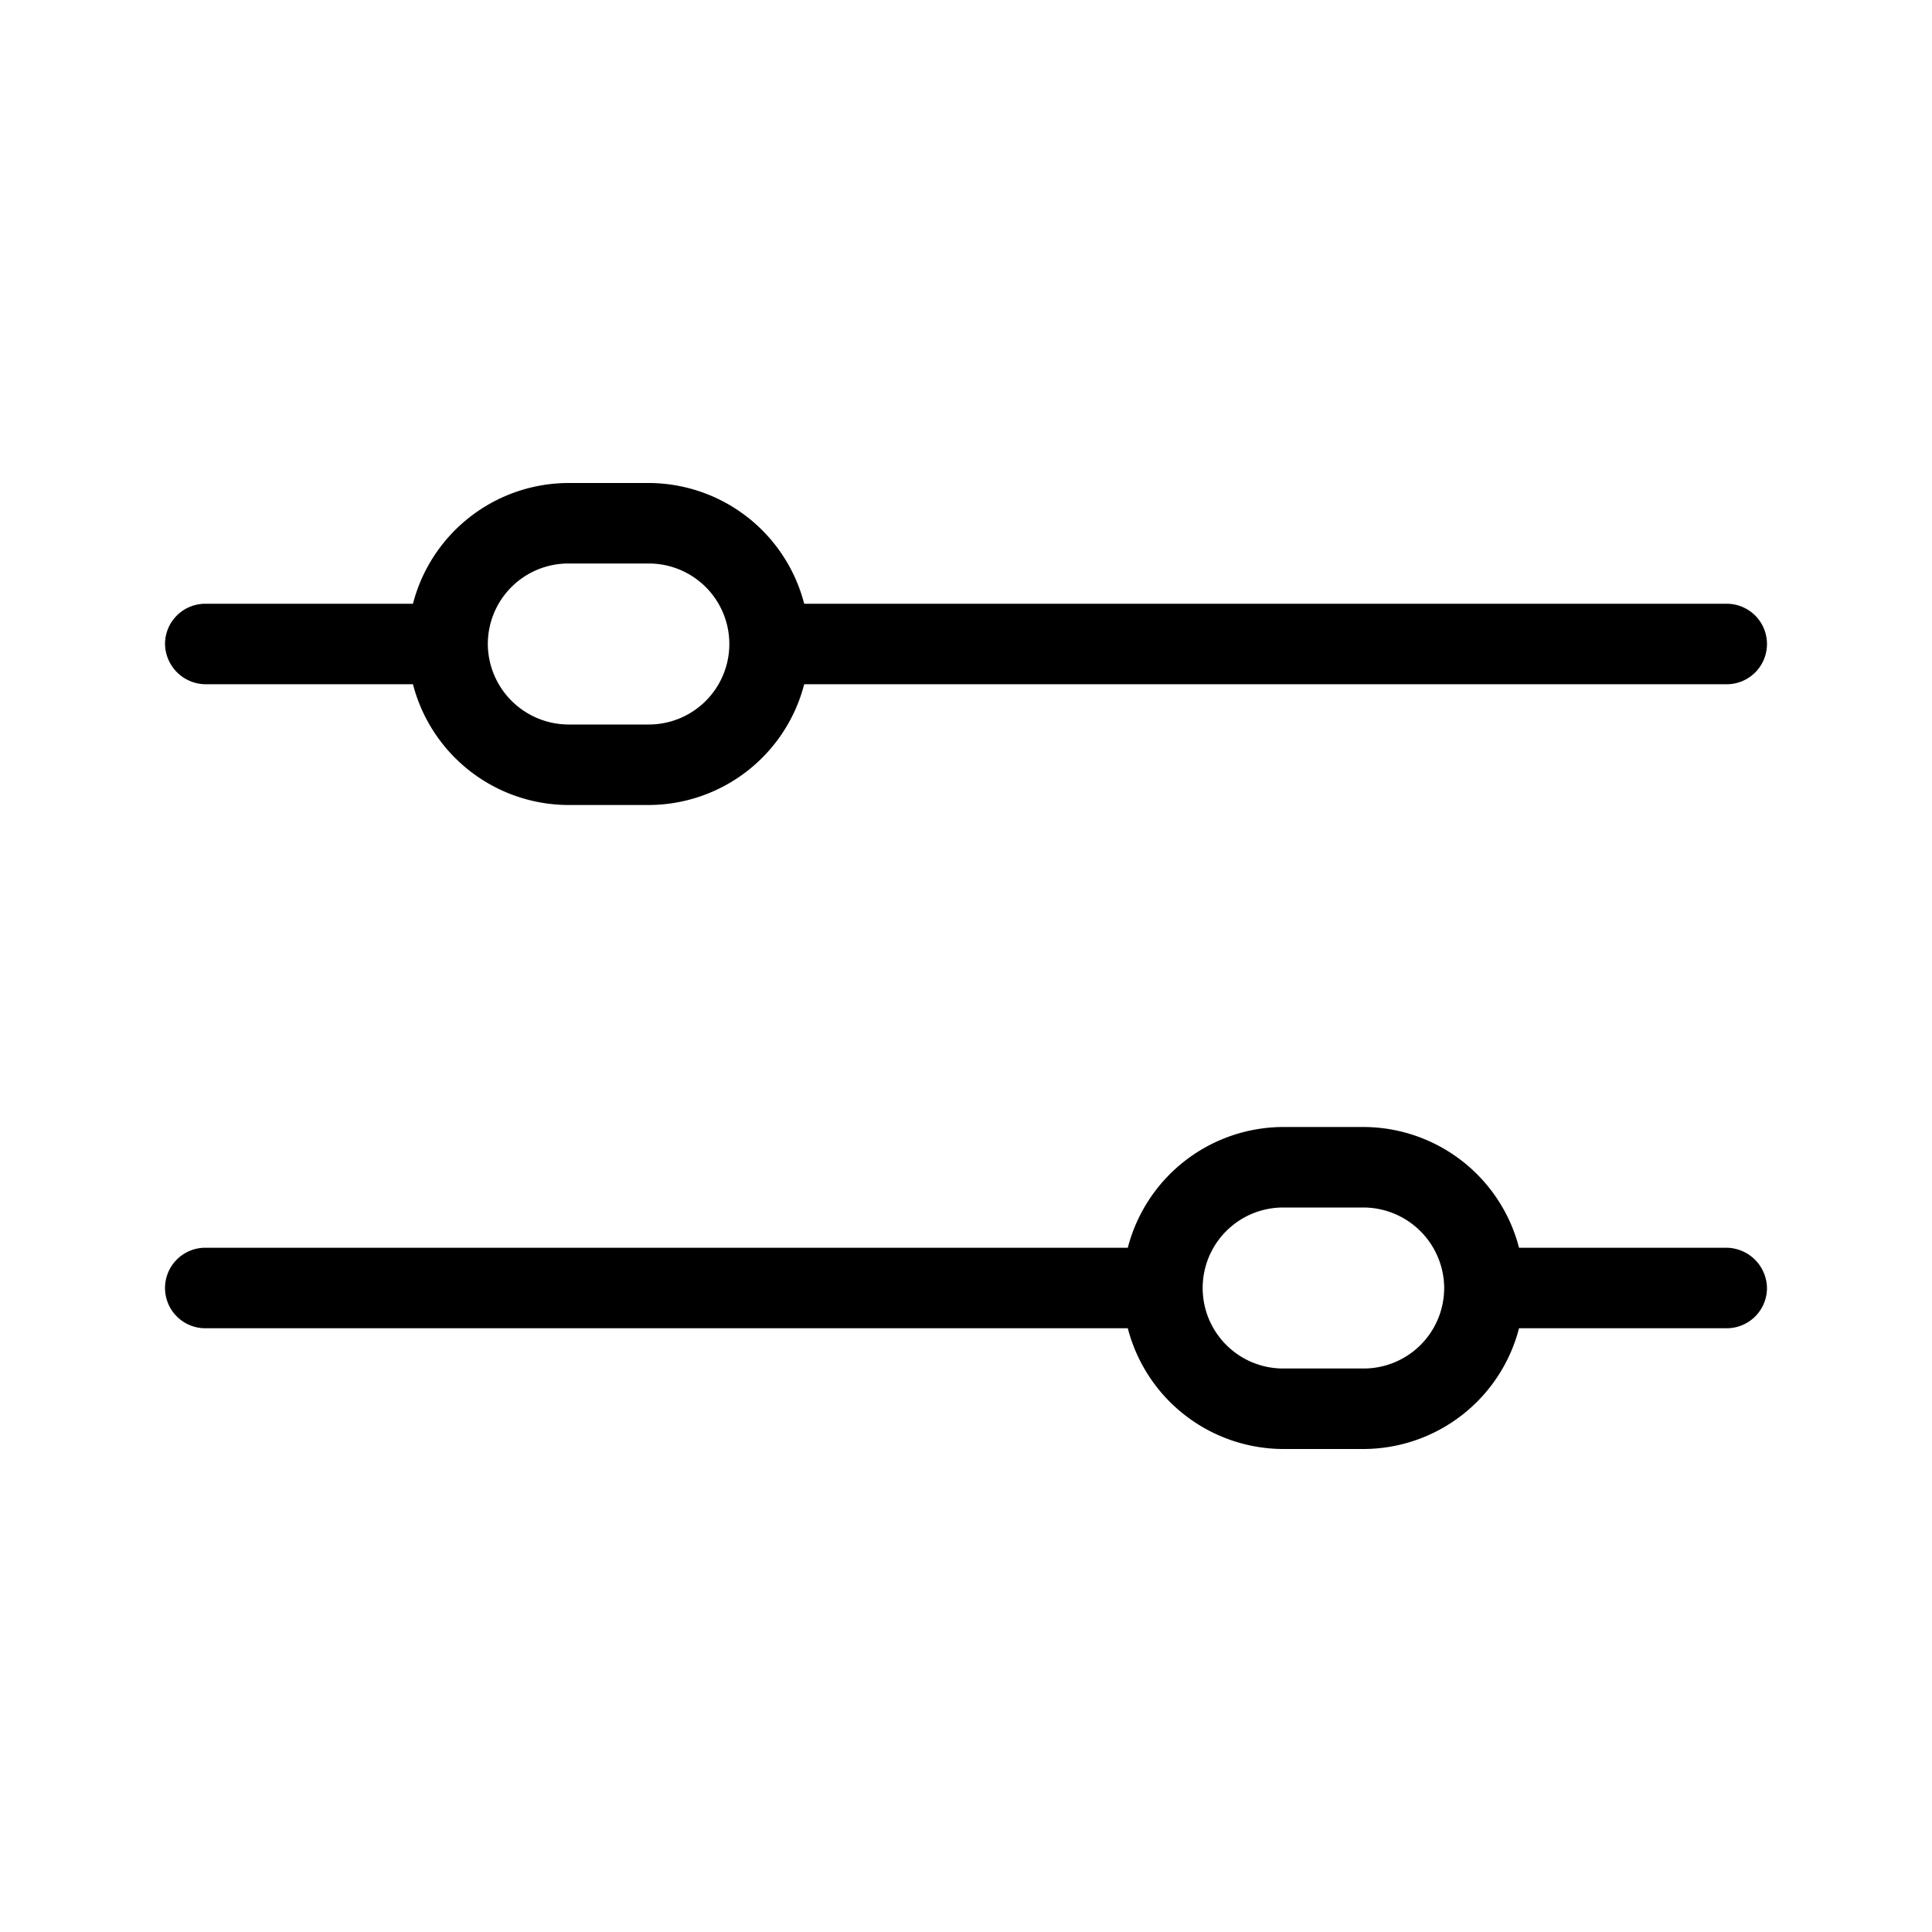
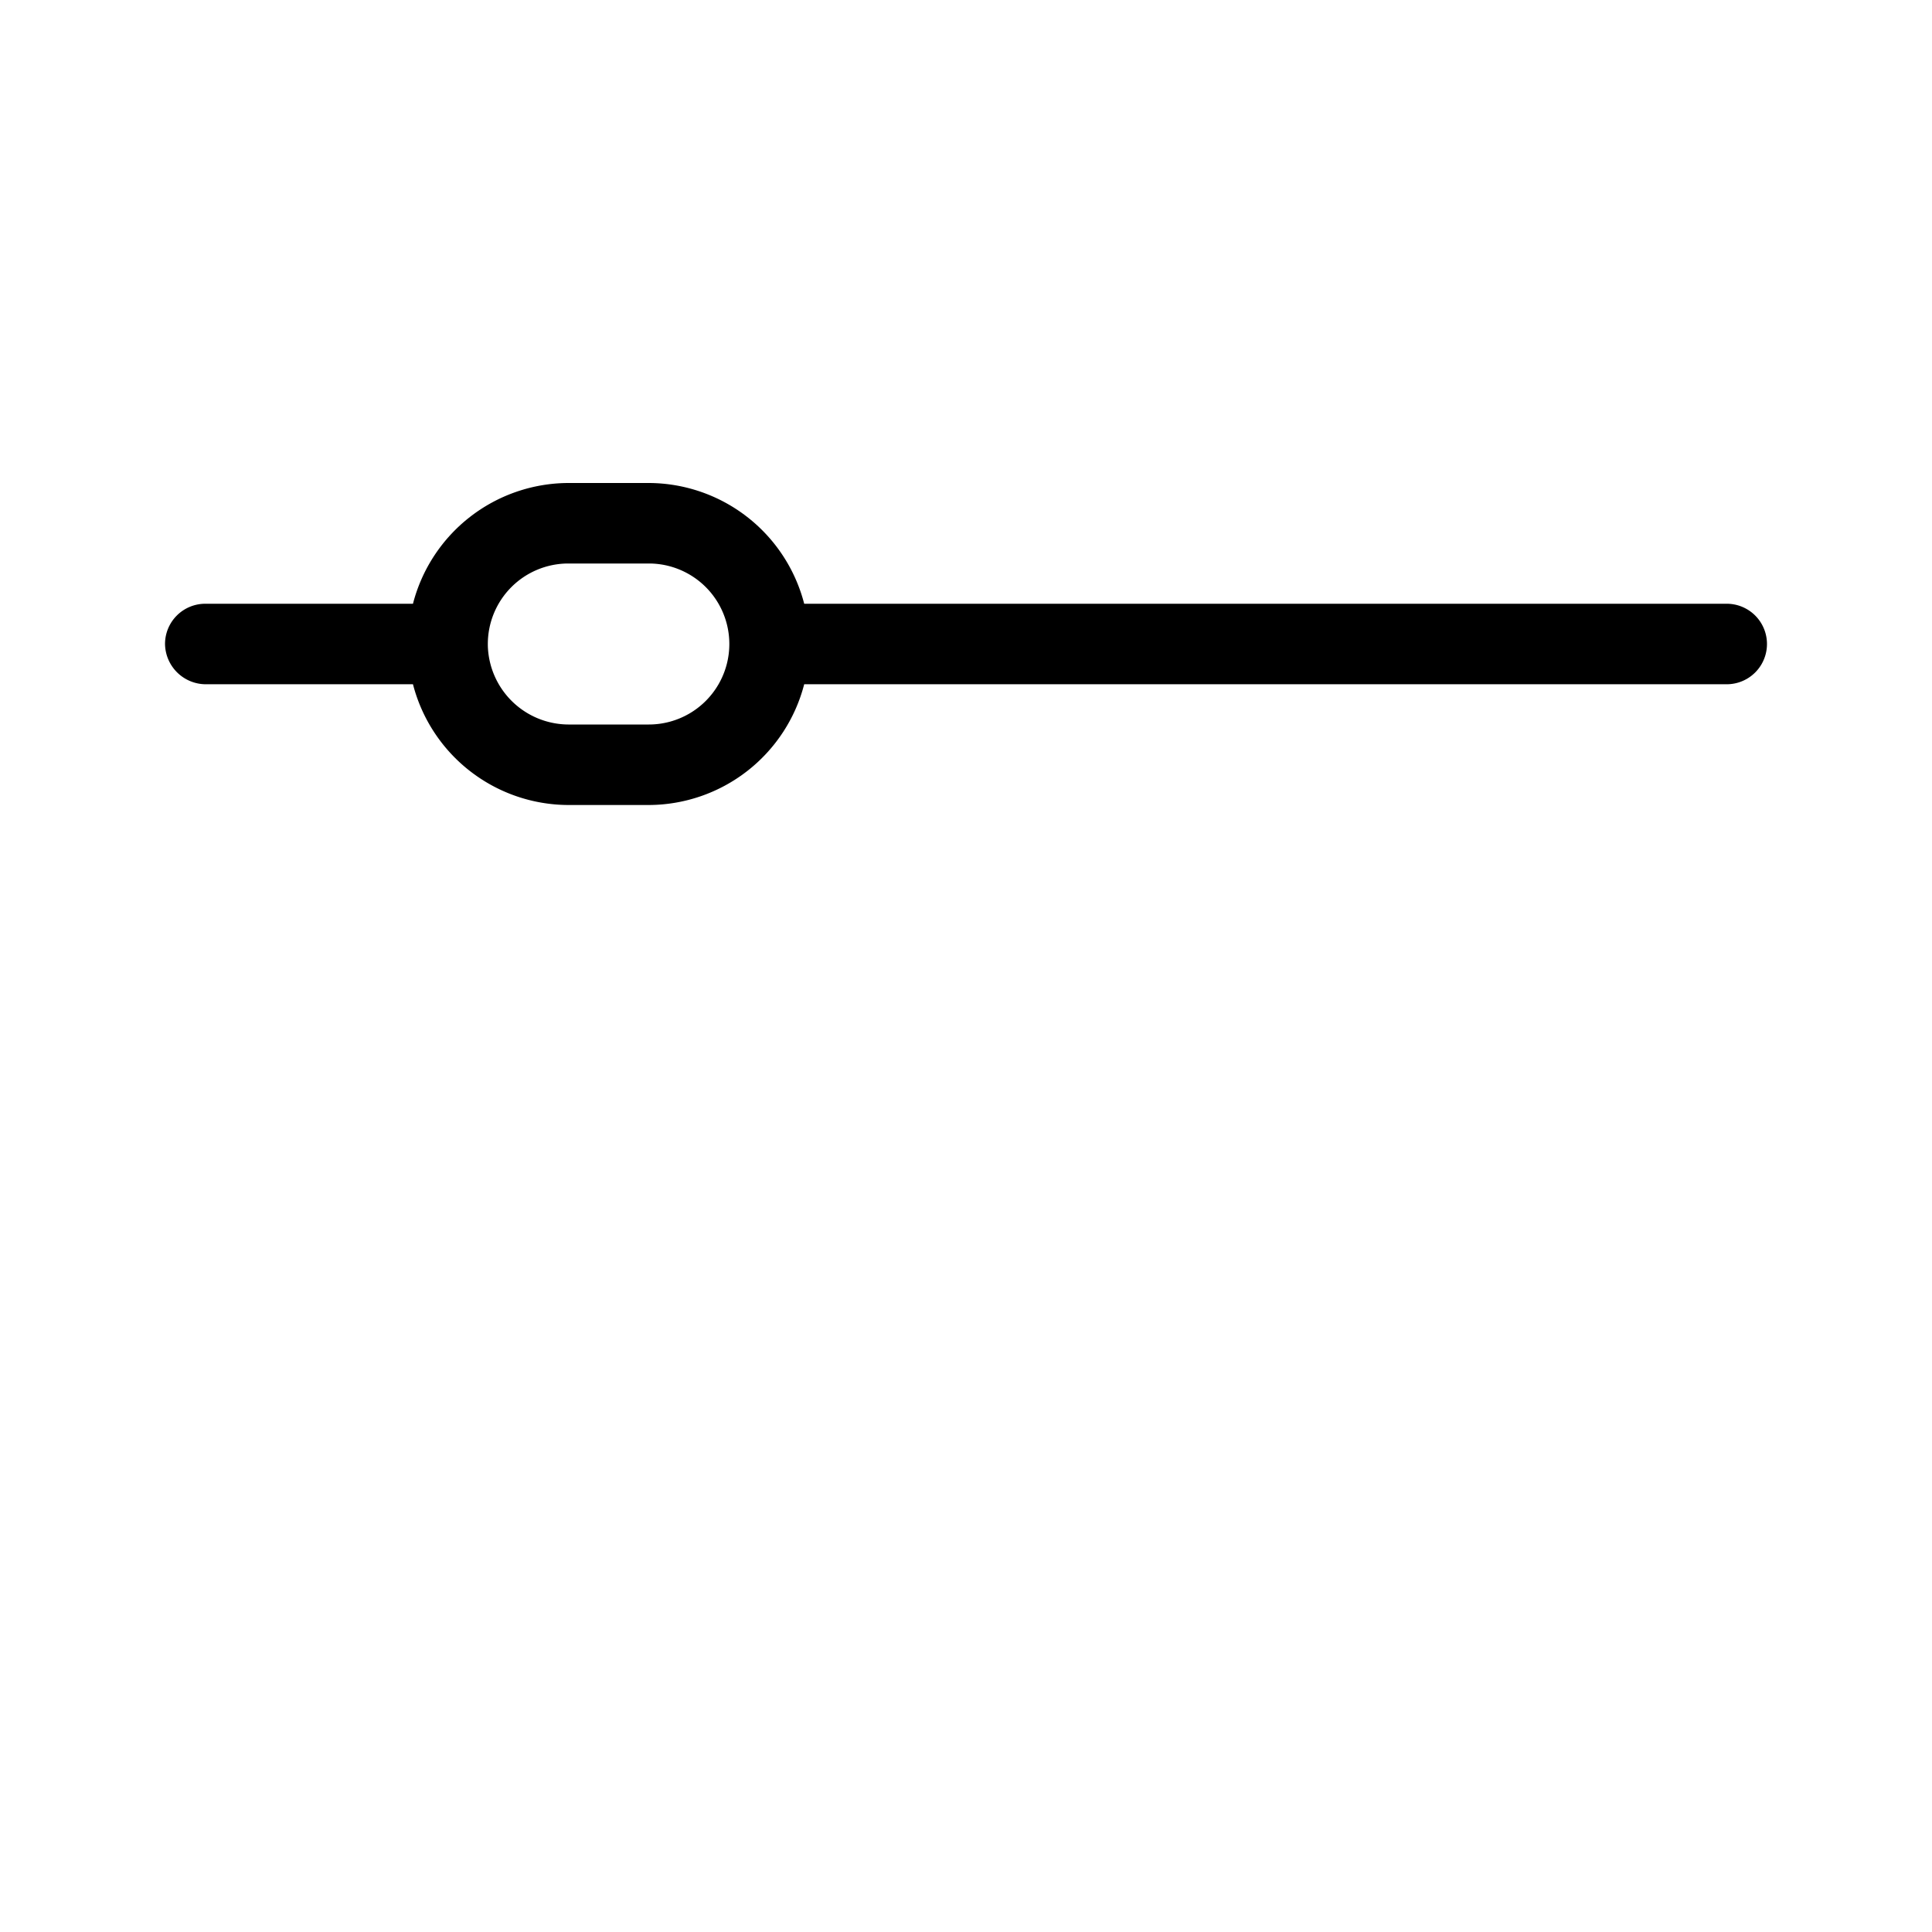
<svg xmlns="http://www.w3.org/2000/svg" fill="#000000" width="800px" height="800px" viewBox="0 0 24 24">
  <g id="Slider_Horizontal" data-name="Slider Horizontal">
    <g>
      <path d="M21.45,7.5H9.99A2,2,0,0,0,8.06,6h-1A2,2,0,0,0,5.13,7.5H2.55a.5.5,0,0,0-.5.5.508.508,0,0,0,.5.5H5.13A2,2,0,0,0,7.06,10h1A2,2,0,0,0,9.99,8.5H21.45A.5.5,0,0,0,21.45,7.5ZM8.06,9h-1a1.006,1.006,0,0,1-1-.98V8a1,1,0,0,1,1-1h1a1,1,0,1,1,0,2Z" />
-       <path d="M21.45,15.5H18.87A2,2,0,0,0,16.94,14h-1a2,2,0,0,0-1.93,1.5H2.55a.5.5,0,0,0,0,1H14.01A2,2,0,0,0,15.94,18h1a2,2,0,0,0,1.93-1.5h2.58a.5.5,0,0,0,.5-.5A.508.508,0,0,0,21.45,15.5Zm-3.51.5a1,1,0,0,1-1,1h-1a1,1,0,1,1,0-2h1a1.006,1.006,0,0,1,1,.98Z" />
    </g>
  </g>
</svg>